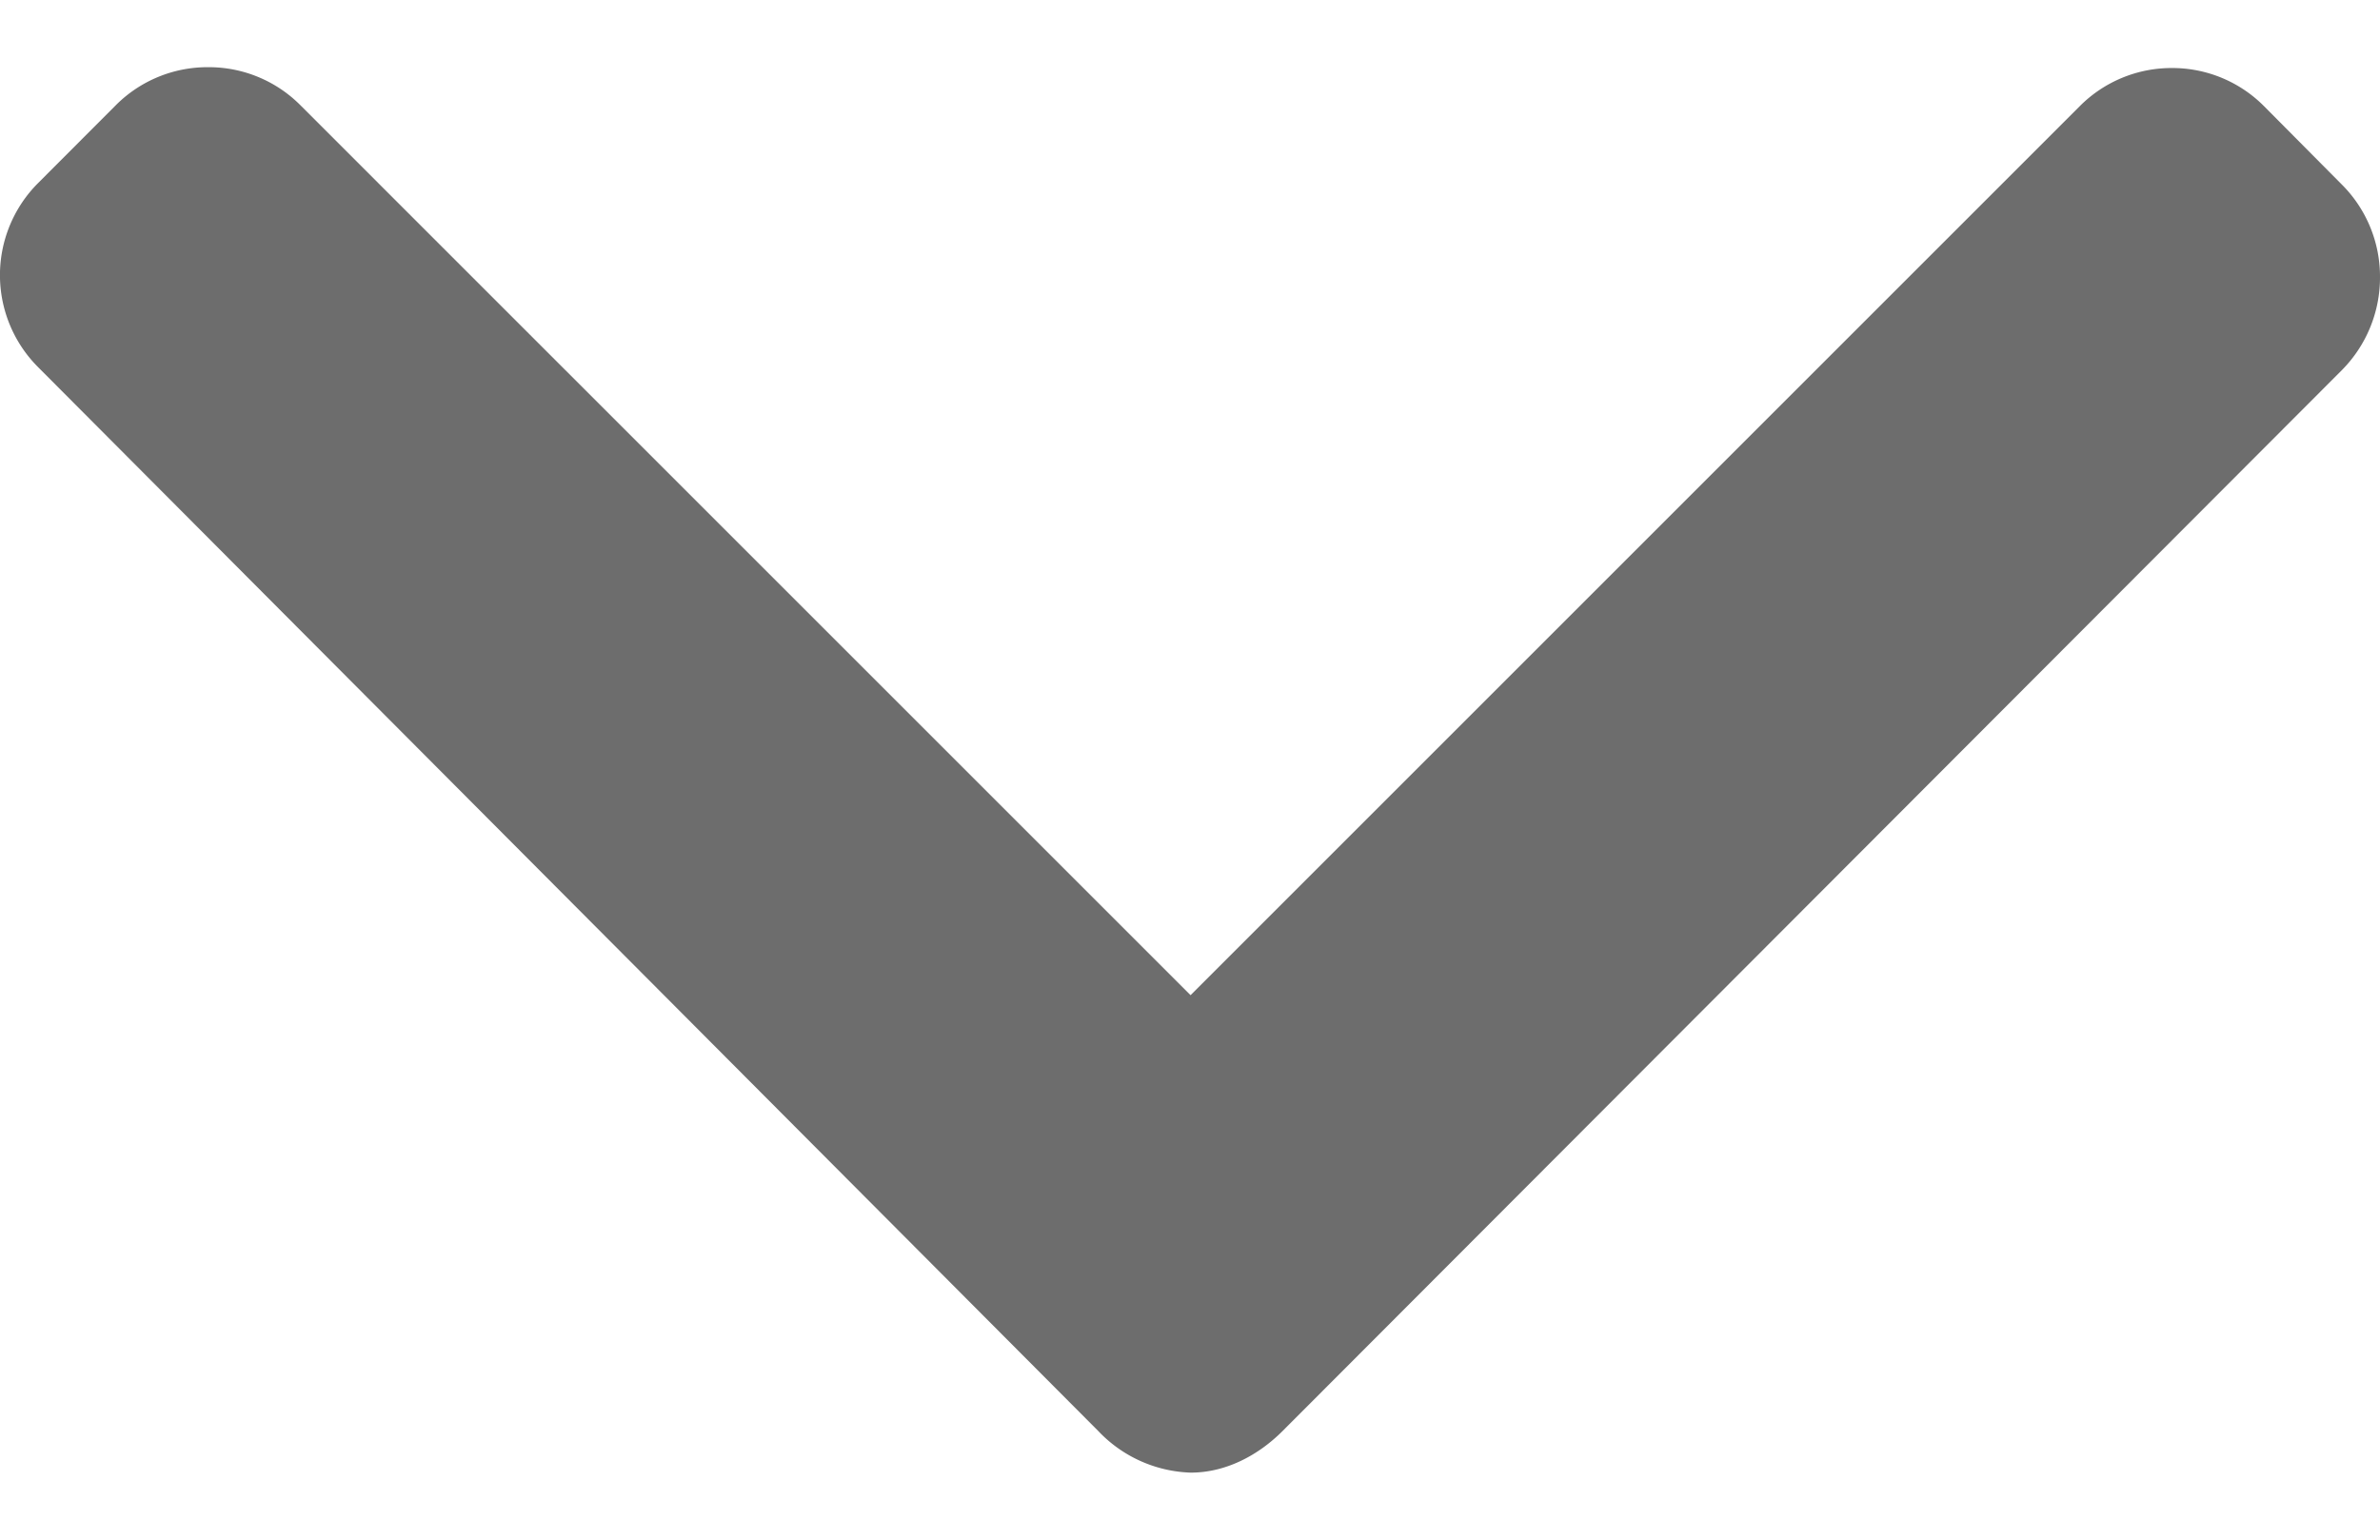
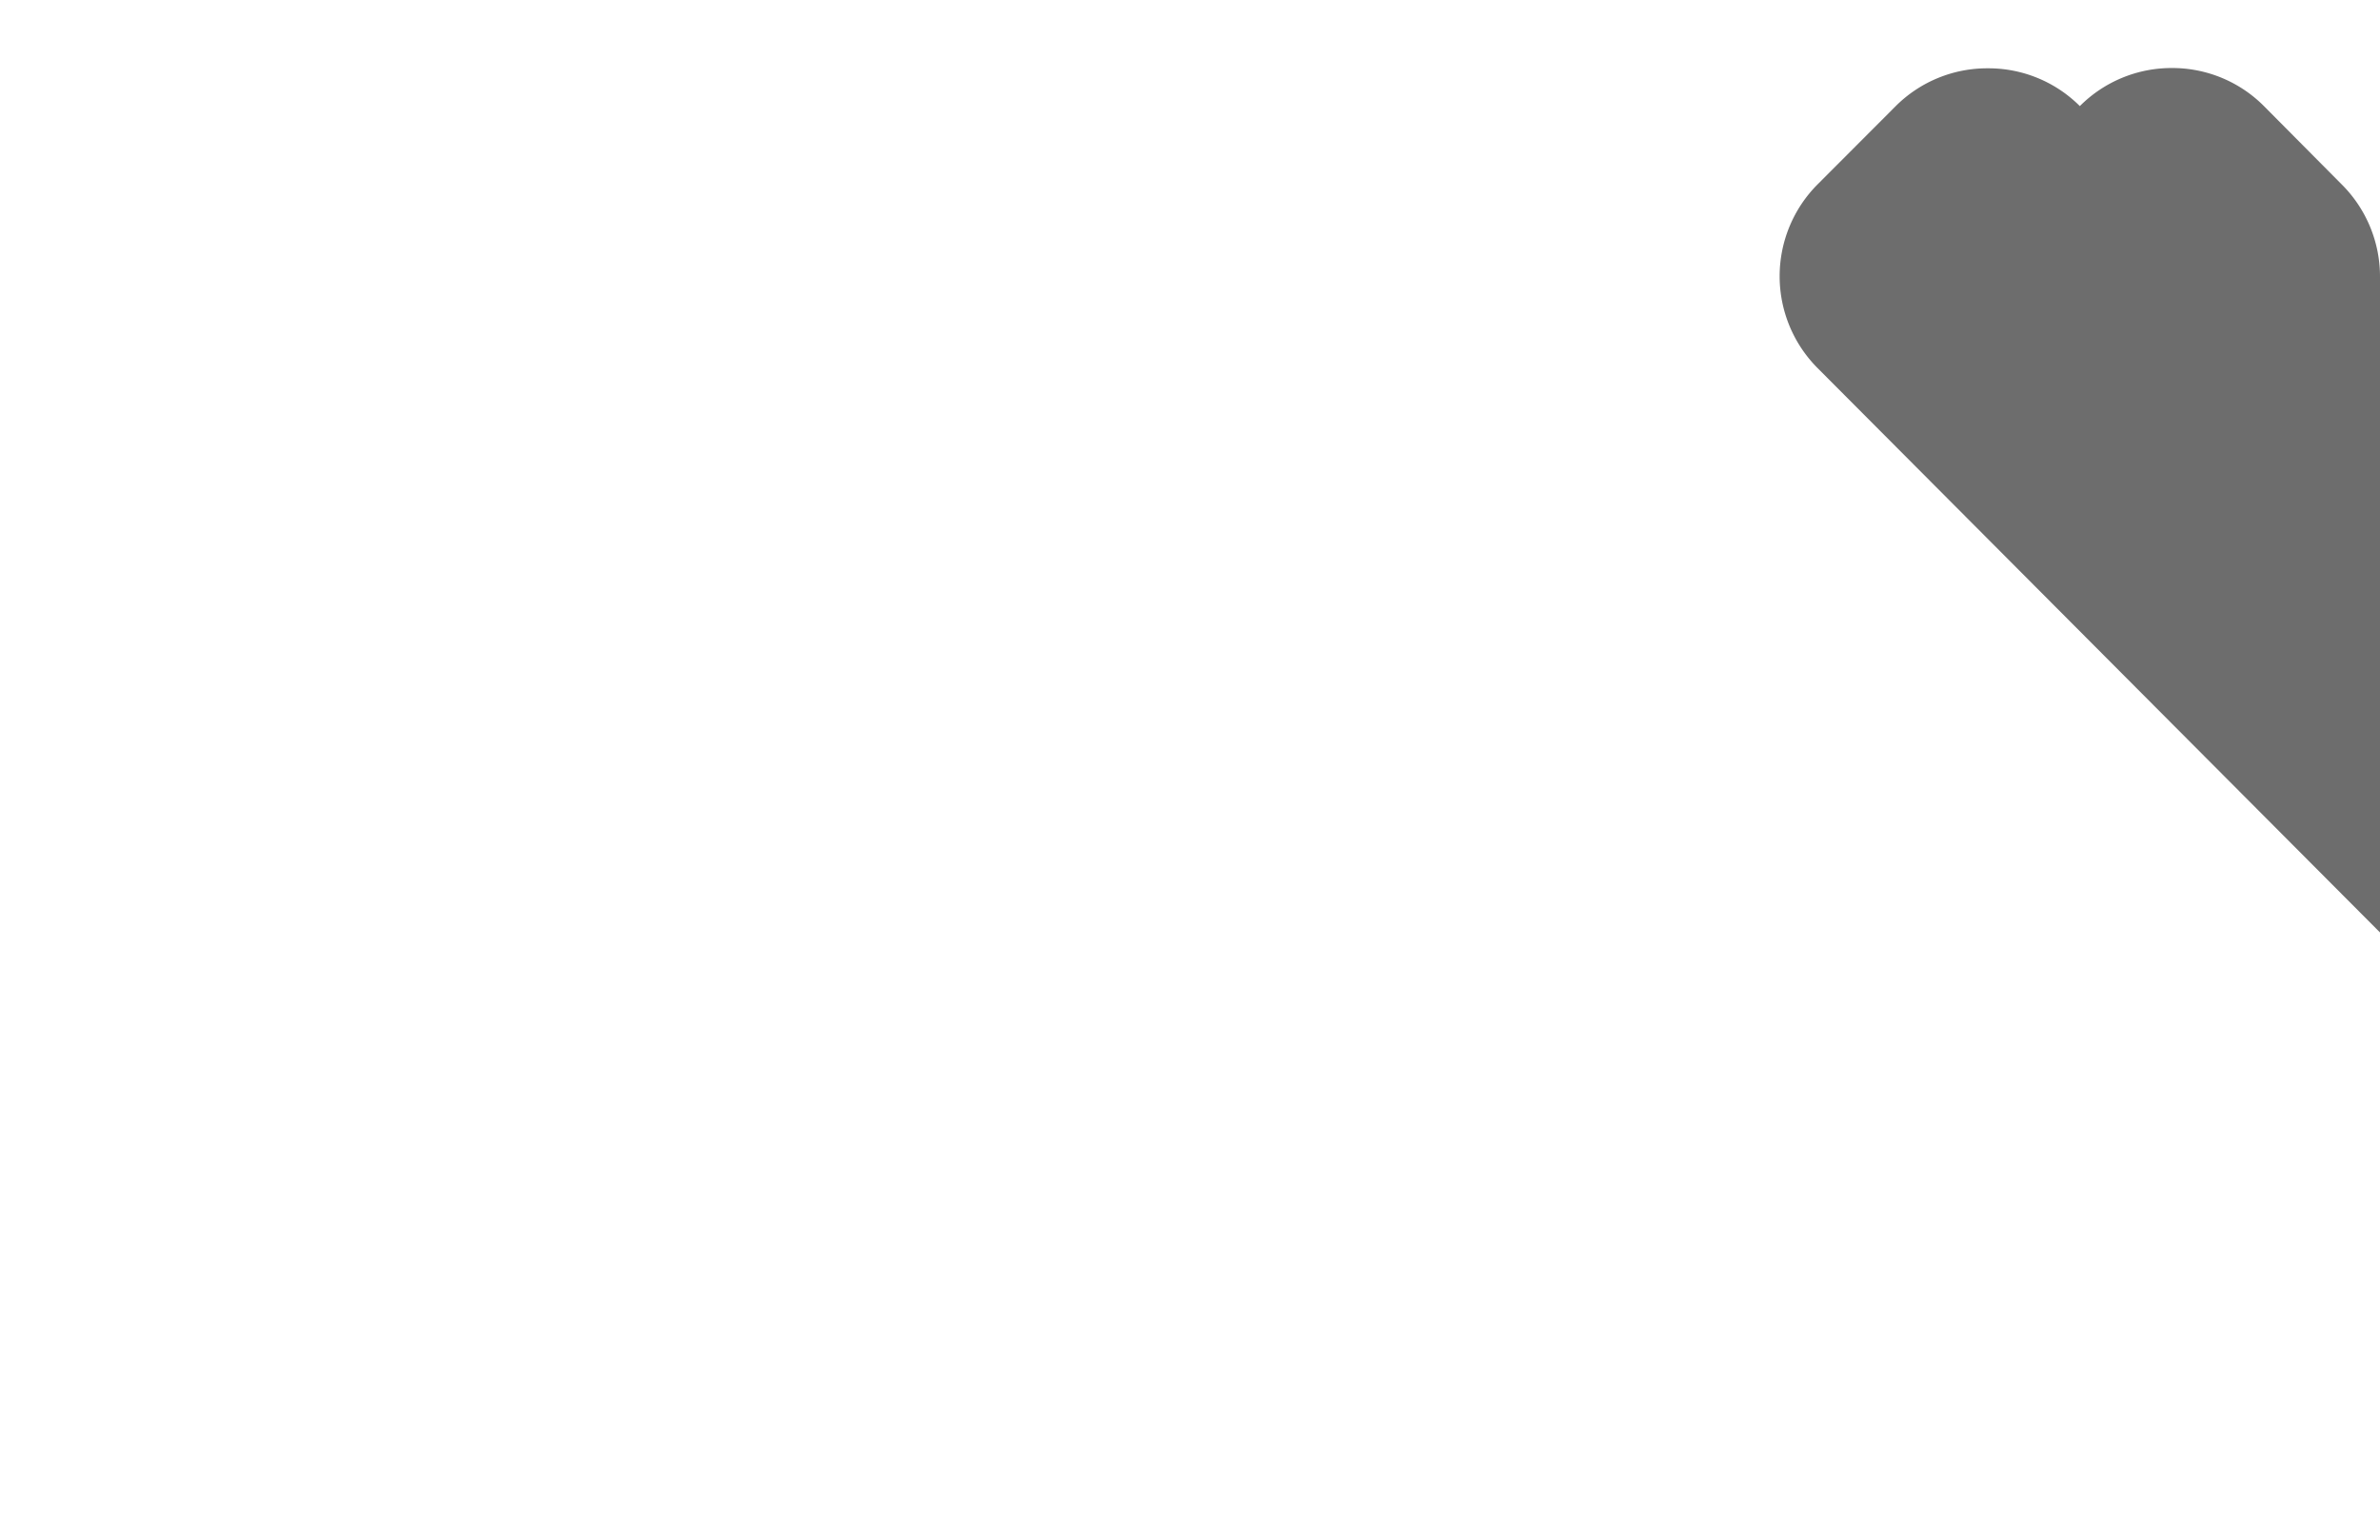
<svg xmlns="http://www.w3.org/2000/svg" width="17" height="11" fill="none">
-   <path d="M16.728 1.319l-.557-.561a.923.923 0 0 0-.657-.272.924.924 0 0 0-.658.272L8.504 7.11 2.144.75a.923.923 0 0 0-.657-.27.924.924 0 0 0-.658.27l-.557.558a.93.93 0 0 0 0 1.315l7.572 7.6a.95.95 0 0 0 .66.298h.002c.25 0 .483-.124.657-.299l7.565-7.578A.94.94 0 0 0 17 1.98a.93.93 0 0 0-.272-.661z" fill="#6D6D6D" />
+   <path d="M16.728 1.319l-.557-.561a.923.923 0 0 0-.657-.272.924.924 0 0 0-.658.272a.923.923 0 0 0-.657-.27.924.924 0 0 0-.658.27l-.557.558a.93.93 0 0 0 0 1.315l7.572 7.6a.95.95 0 0 0 .66.298h.002c.25 0 .483-.124.657-.299l7.565-7.578A.94.94 0 0 0 17 1.98a.93.93 0 0 0-.272-.661z" fill="#6D6D6D" />
</svg>